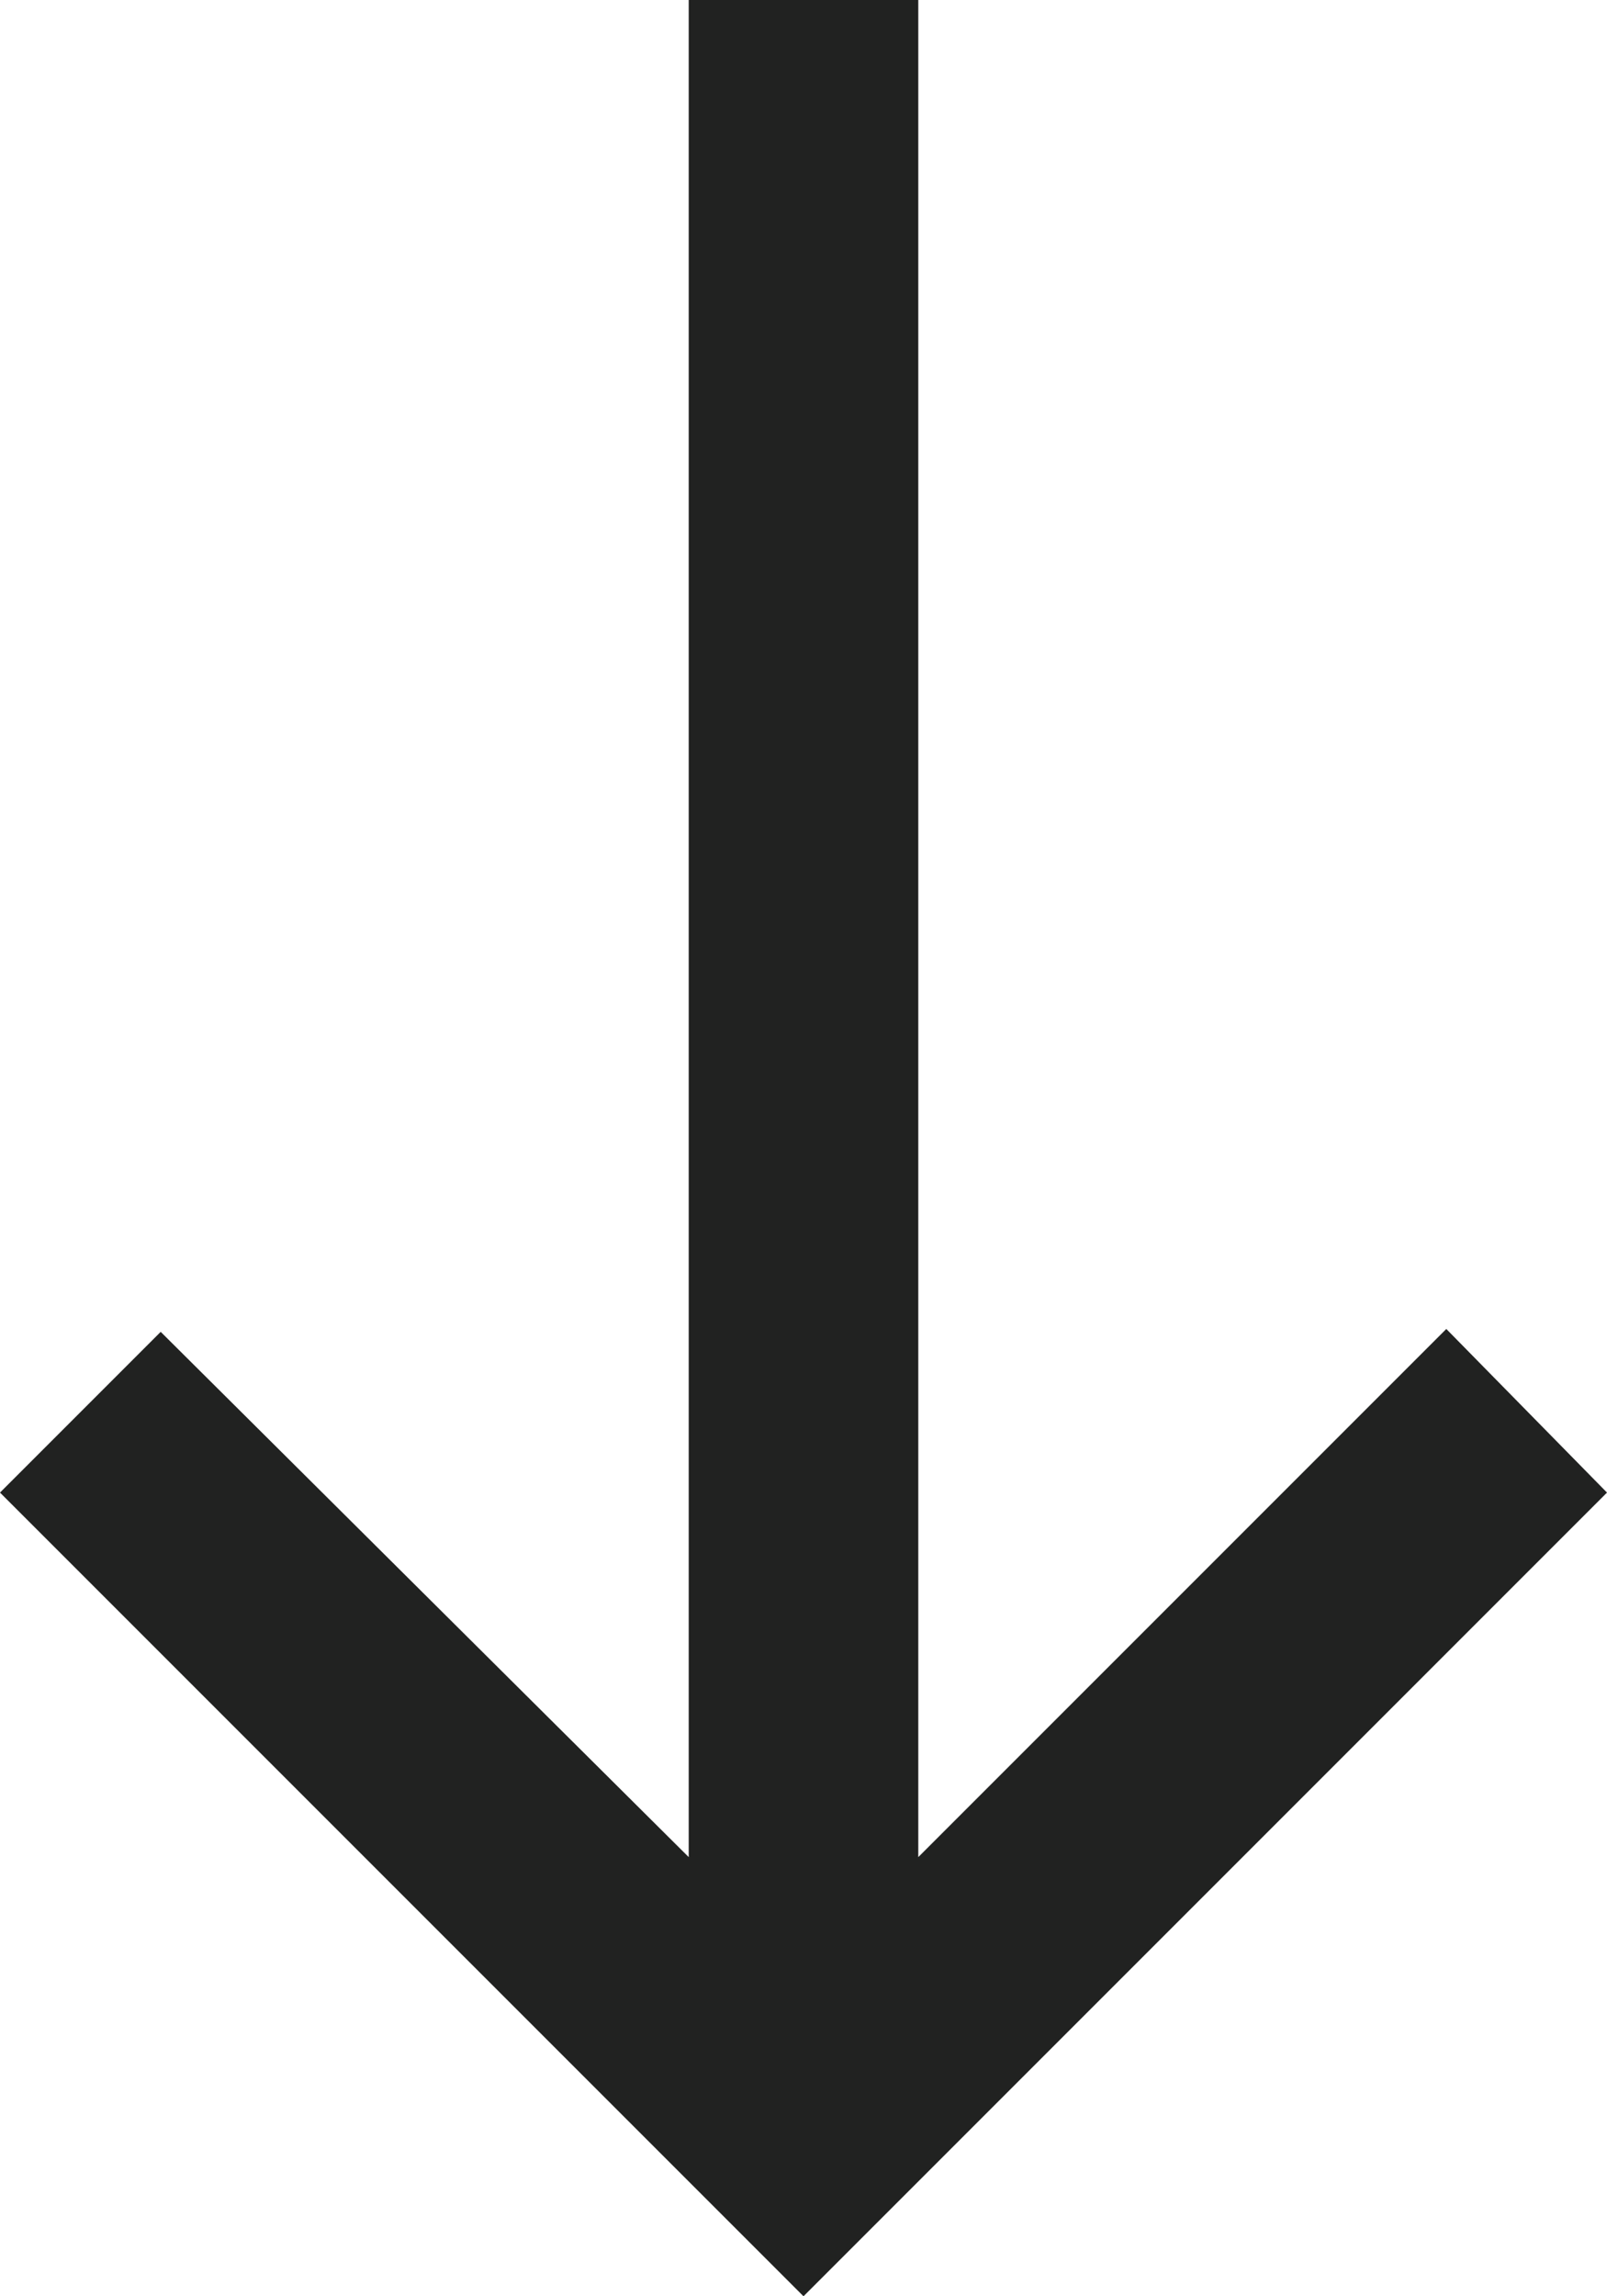
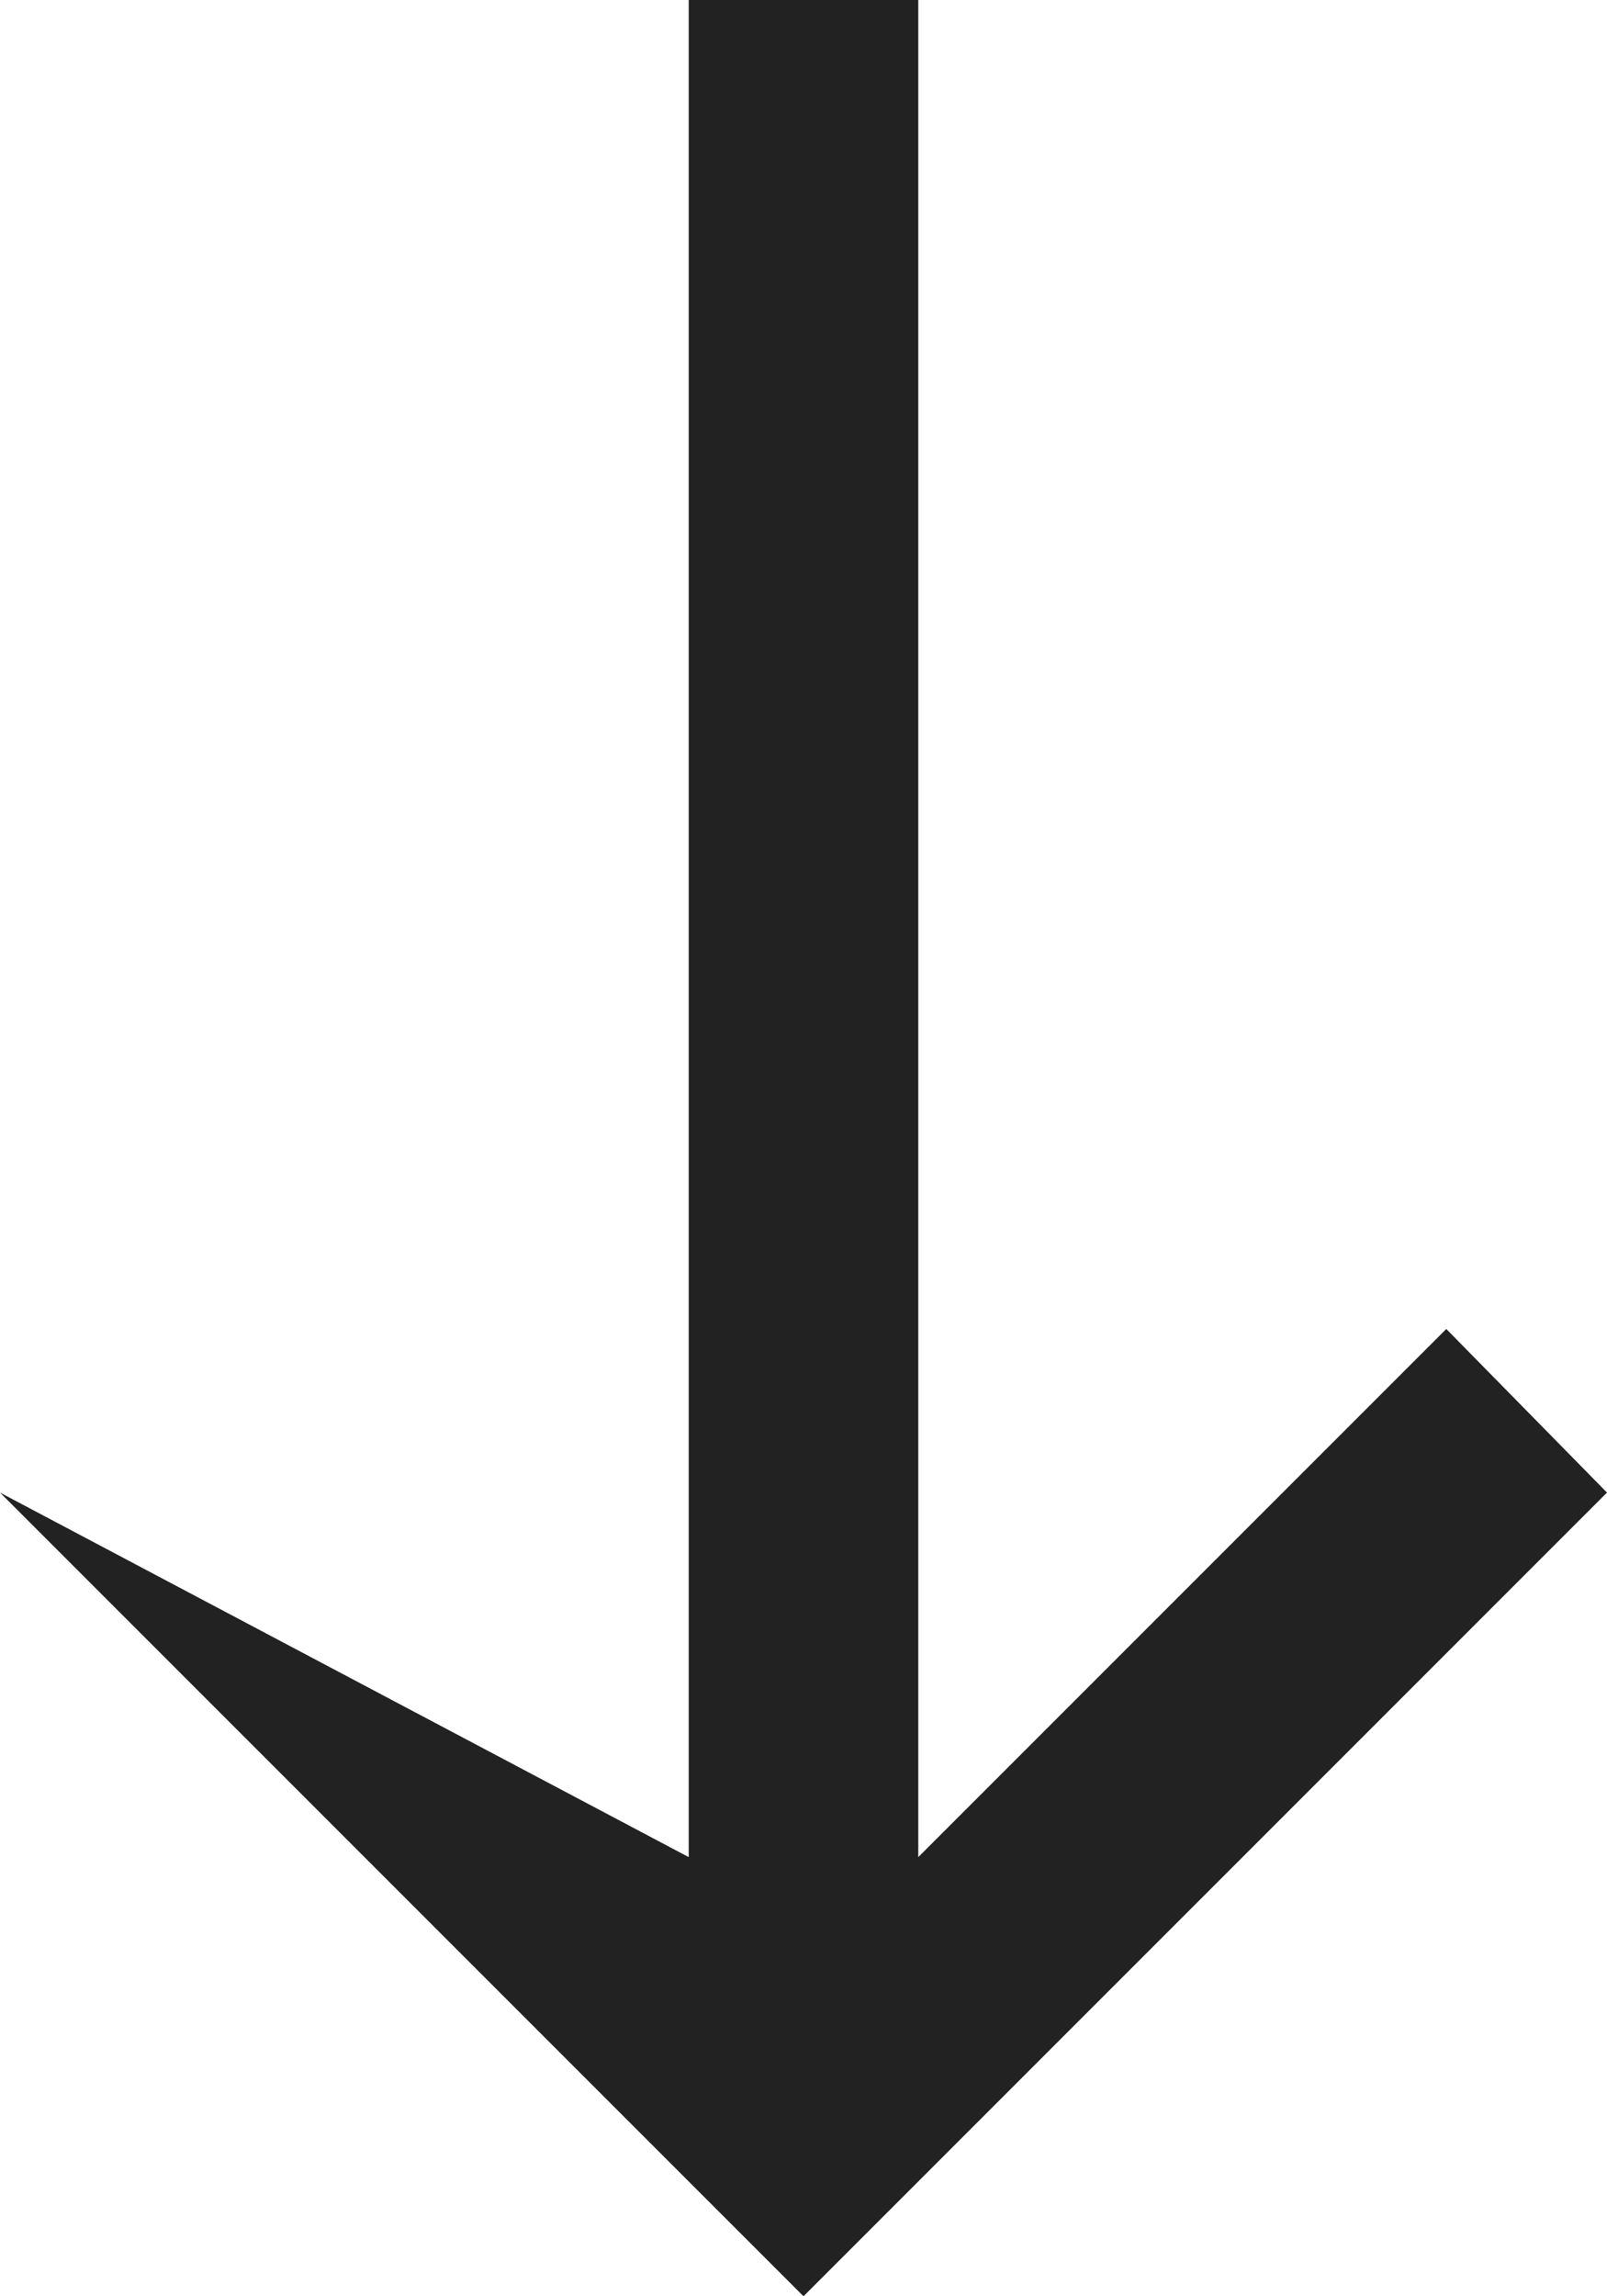
<svg xmlns="http://www.w3.org/2000/svg" fill="none" height="100%" overflow="visible" preserveAspectRatio="none" style="display: block;" viewBox="0 0 14 20" width="100%">
-   <path d="M7 20L0 13L1.4 11.6L6 16.175V0H8V16.175L12.6 11.575L14 13L7 20Z" fill="#212221" id="south" />
+   <path d="M7 20L0 13L6 16.175V0H8V16.175L12.6 11.575L14 13L7 20Z" fill="#212221" id="south" />
</svg>